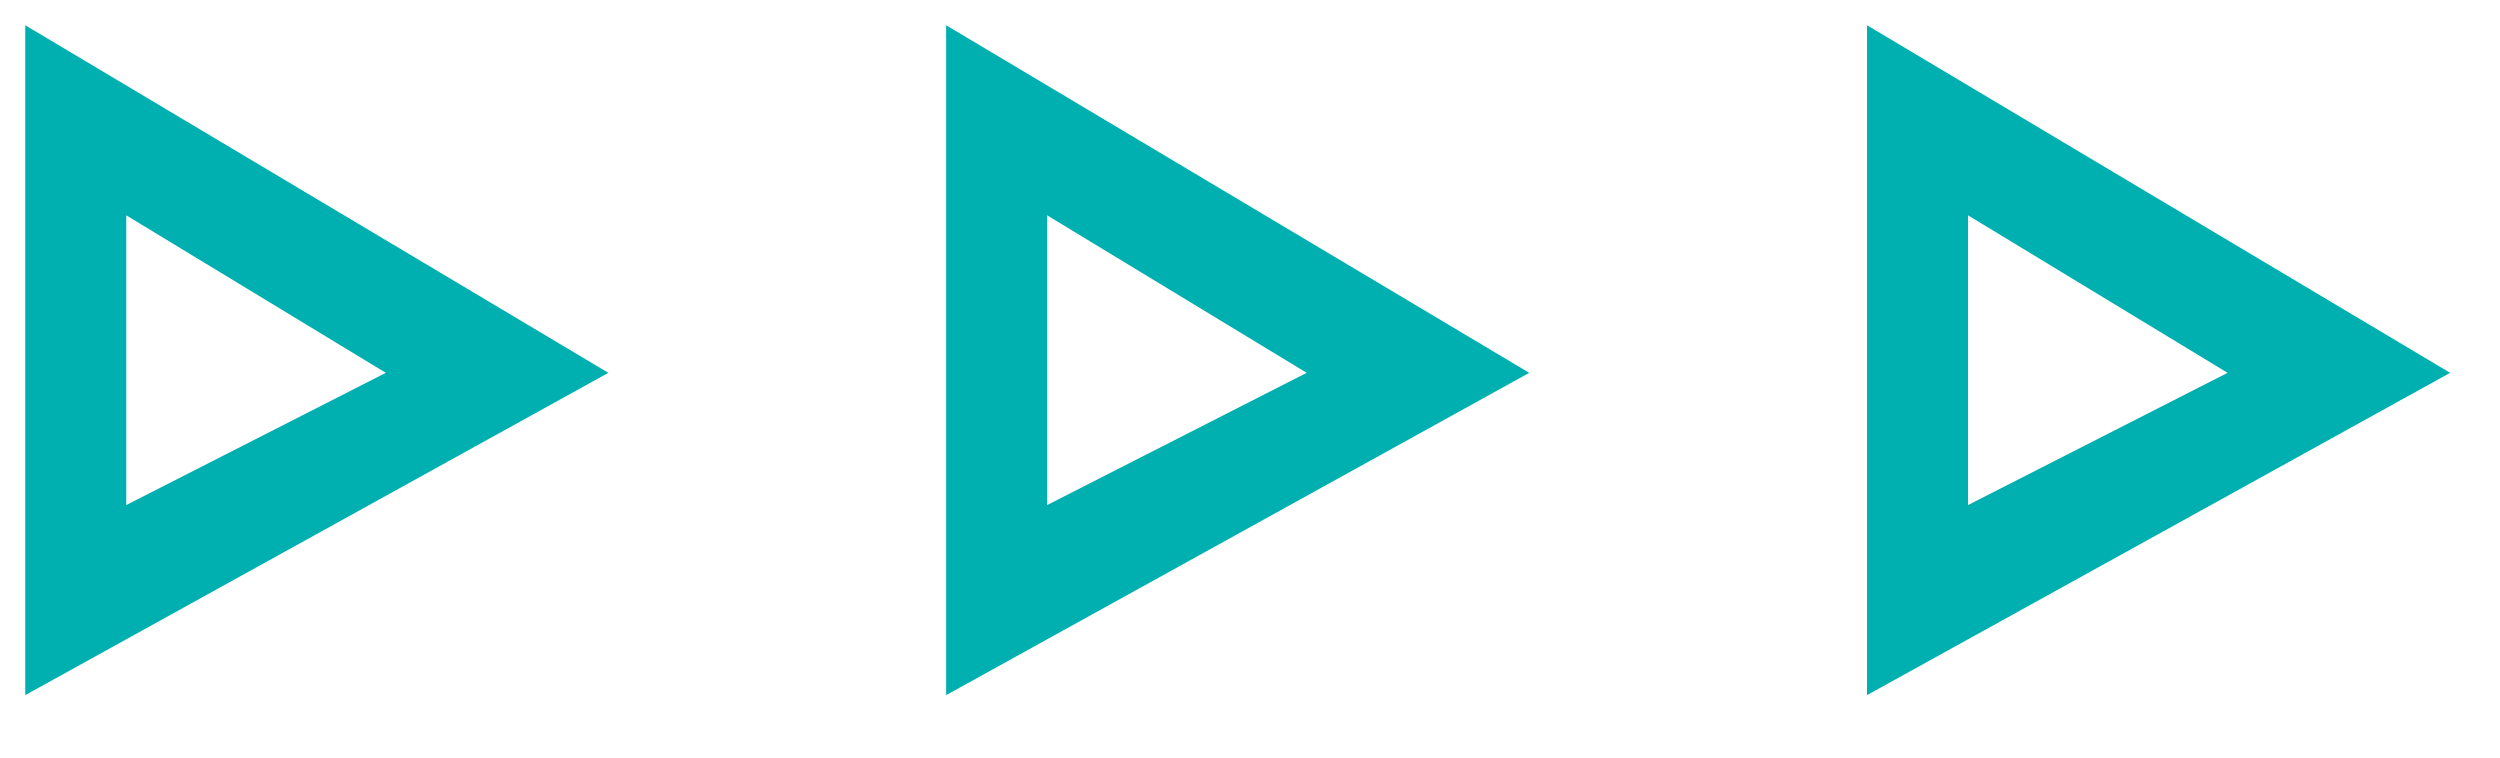
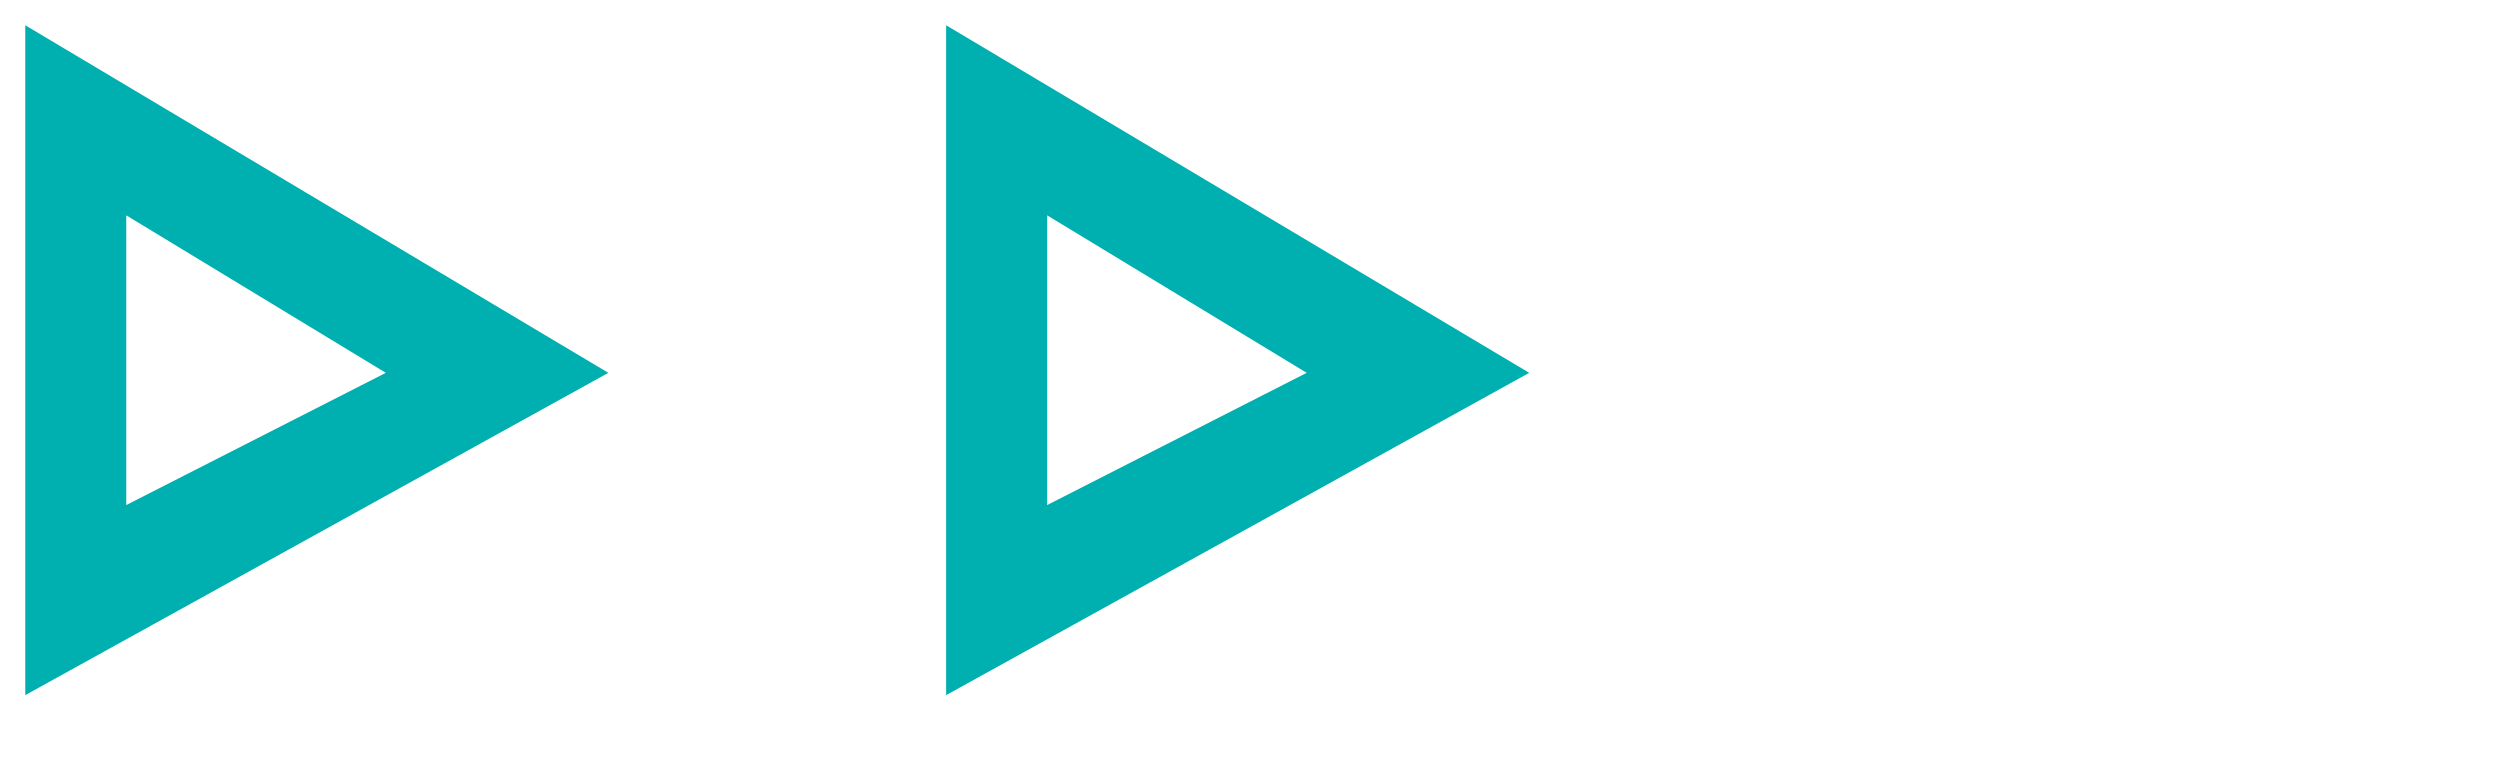
<svg xmlns="http://www.w3.org/2000/svg" id="Calque_1" x="0px" y="0px" width="99px" height="30px" viewBox="0 0 99 30" xml:space="preserve">
  <g>
    <path fill="#00AFAF" d="M1,27.527V1l23.09,13.764L1,27.527z M5,8.527V20l10.278-5.236L5,8.527z" />
  </g>
  <g>
    <path fill="#00AFAF" d="M37.467,27.527V1l23.09,13.764L37.467,27.527z M41.467,8.527V20l10.278-5.236L41.467,8.527z" />
  </g>
  <g>
-     <path fill="#00AFAF" d="M73.934,27.527V1l23.09,13.764L73.934,27.527z M77.934,8.527V20l10.278-5.236L77.934,8.527z" />
-   </g>
+     </g>
</svg>